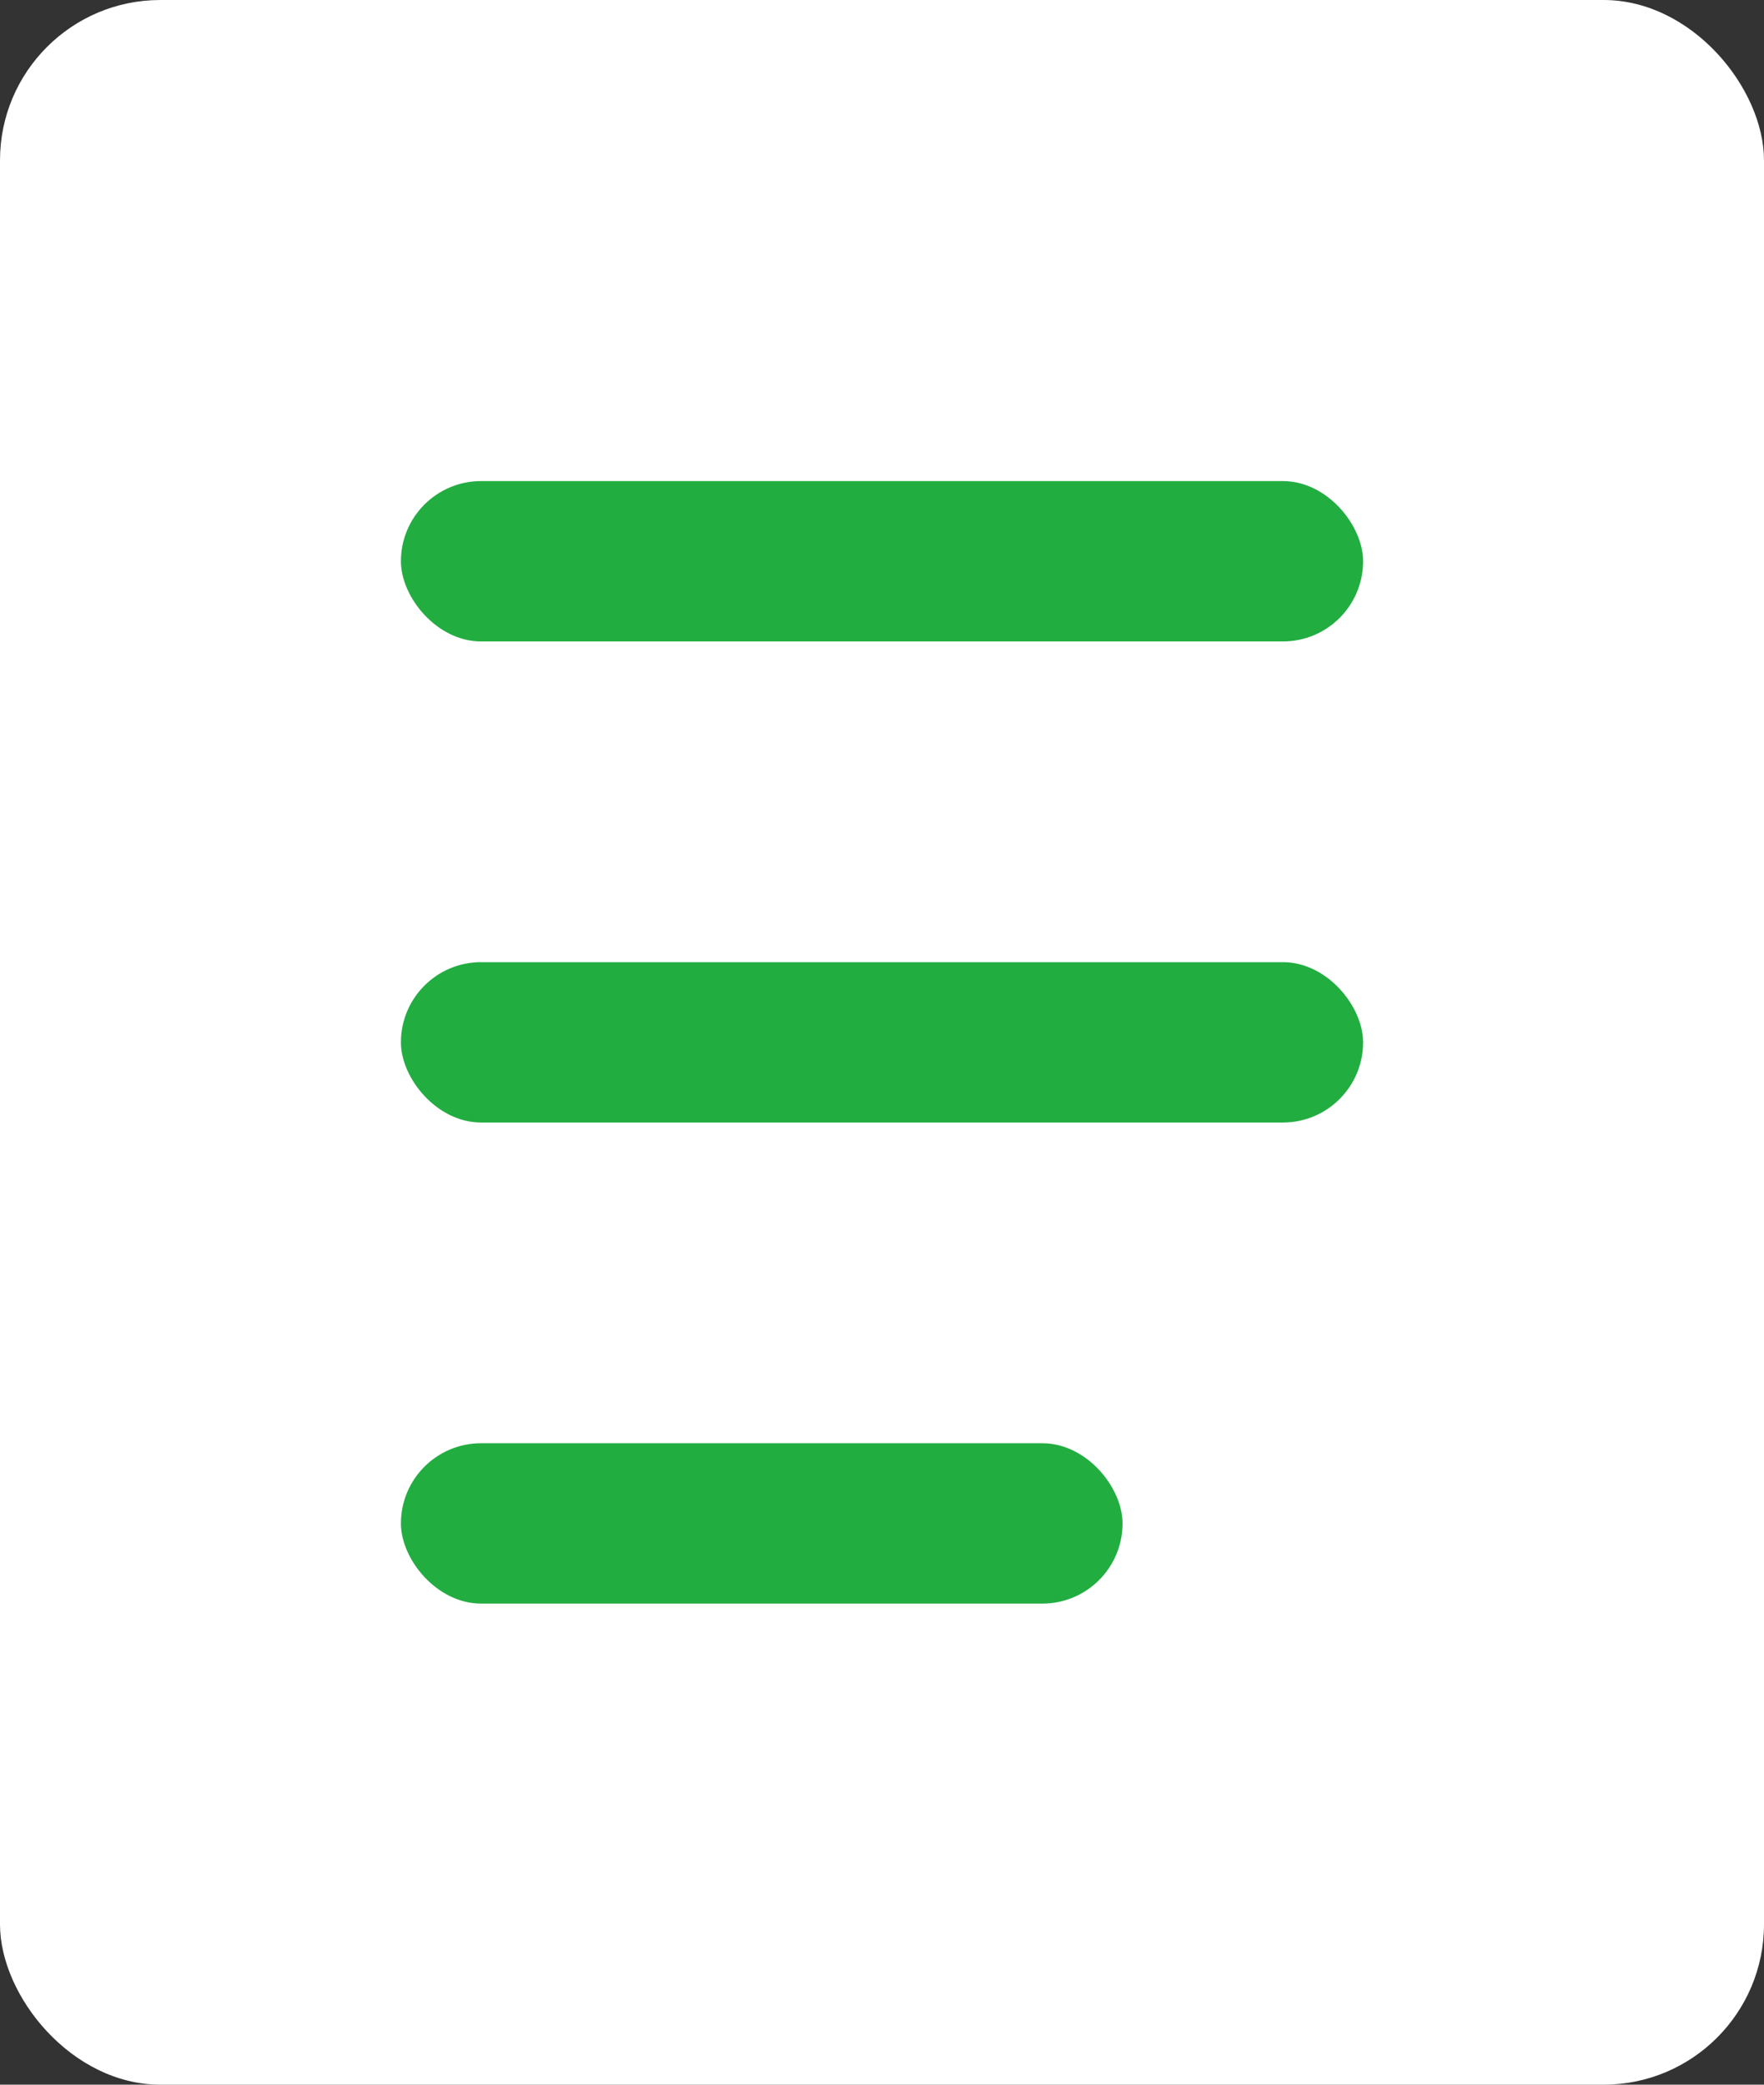
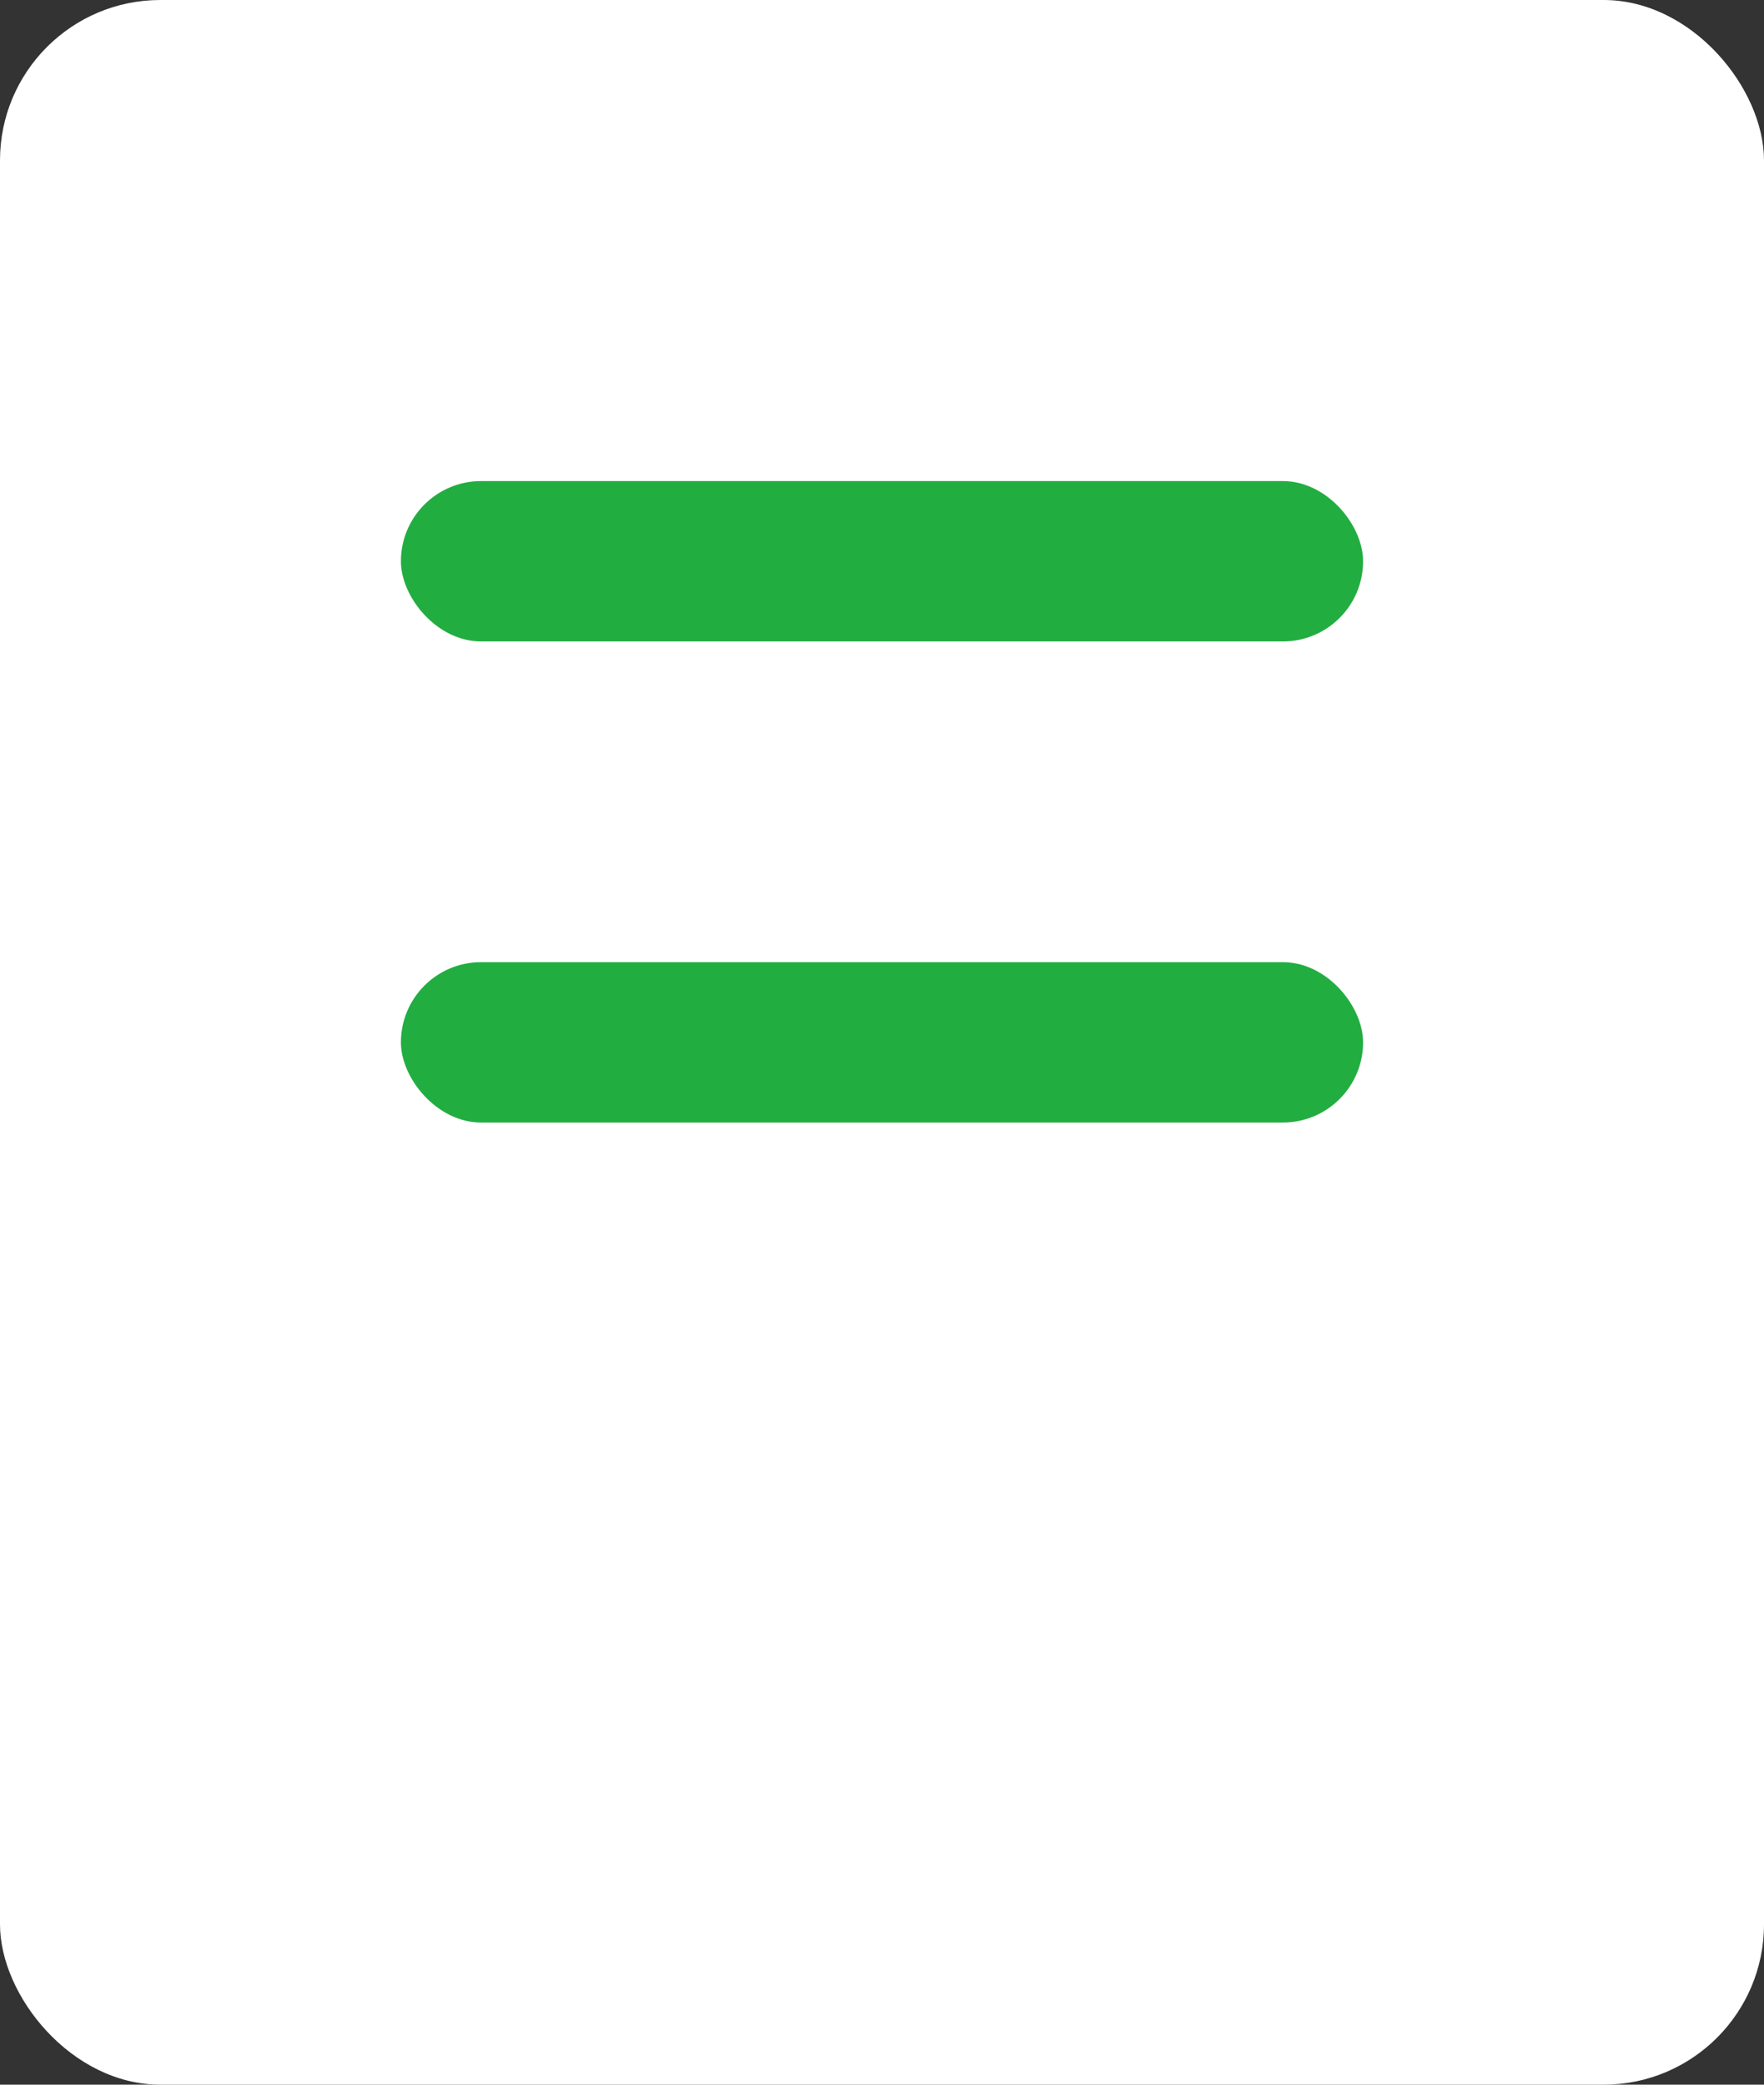
<svg xmlns="http://www.w3.org/2000/svg" width="22" height="26" viewBox="0 0 22 26" fill="none">
  <rect x="0" y="0" width="22" height="26" fill="#333333" stroke="none" />
  <rect width="22" height="26" rx="2" fill="white" />
  <rect x="5" y="6" width="12" height="2" rx="1" fill="#22AD41" />
  <rect x="5" y="12" width="12" height="2" rx="1" fill="#22AD41" />
-   <rect x="5" y="18" width="9" height="2" rx="1" fill="#22AD41" />
</svg>